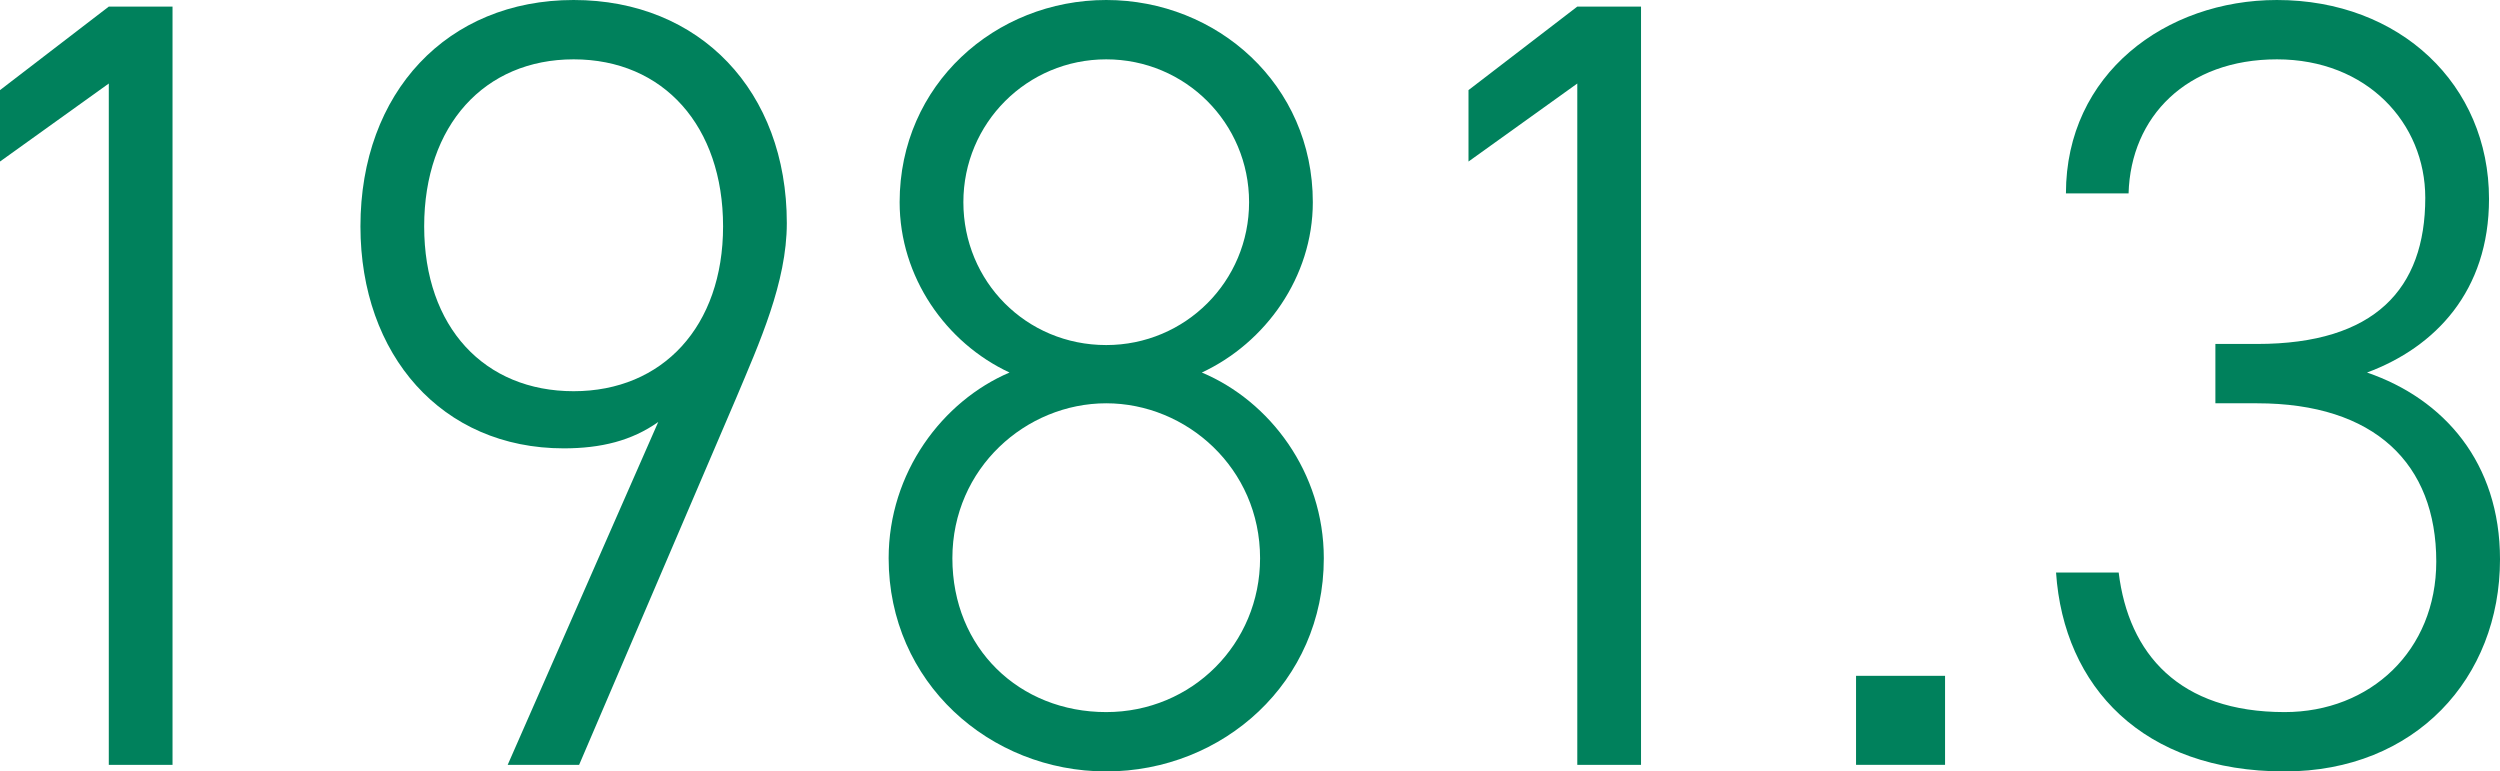
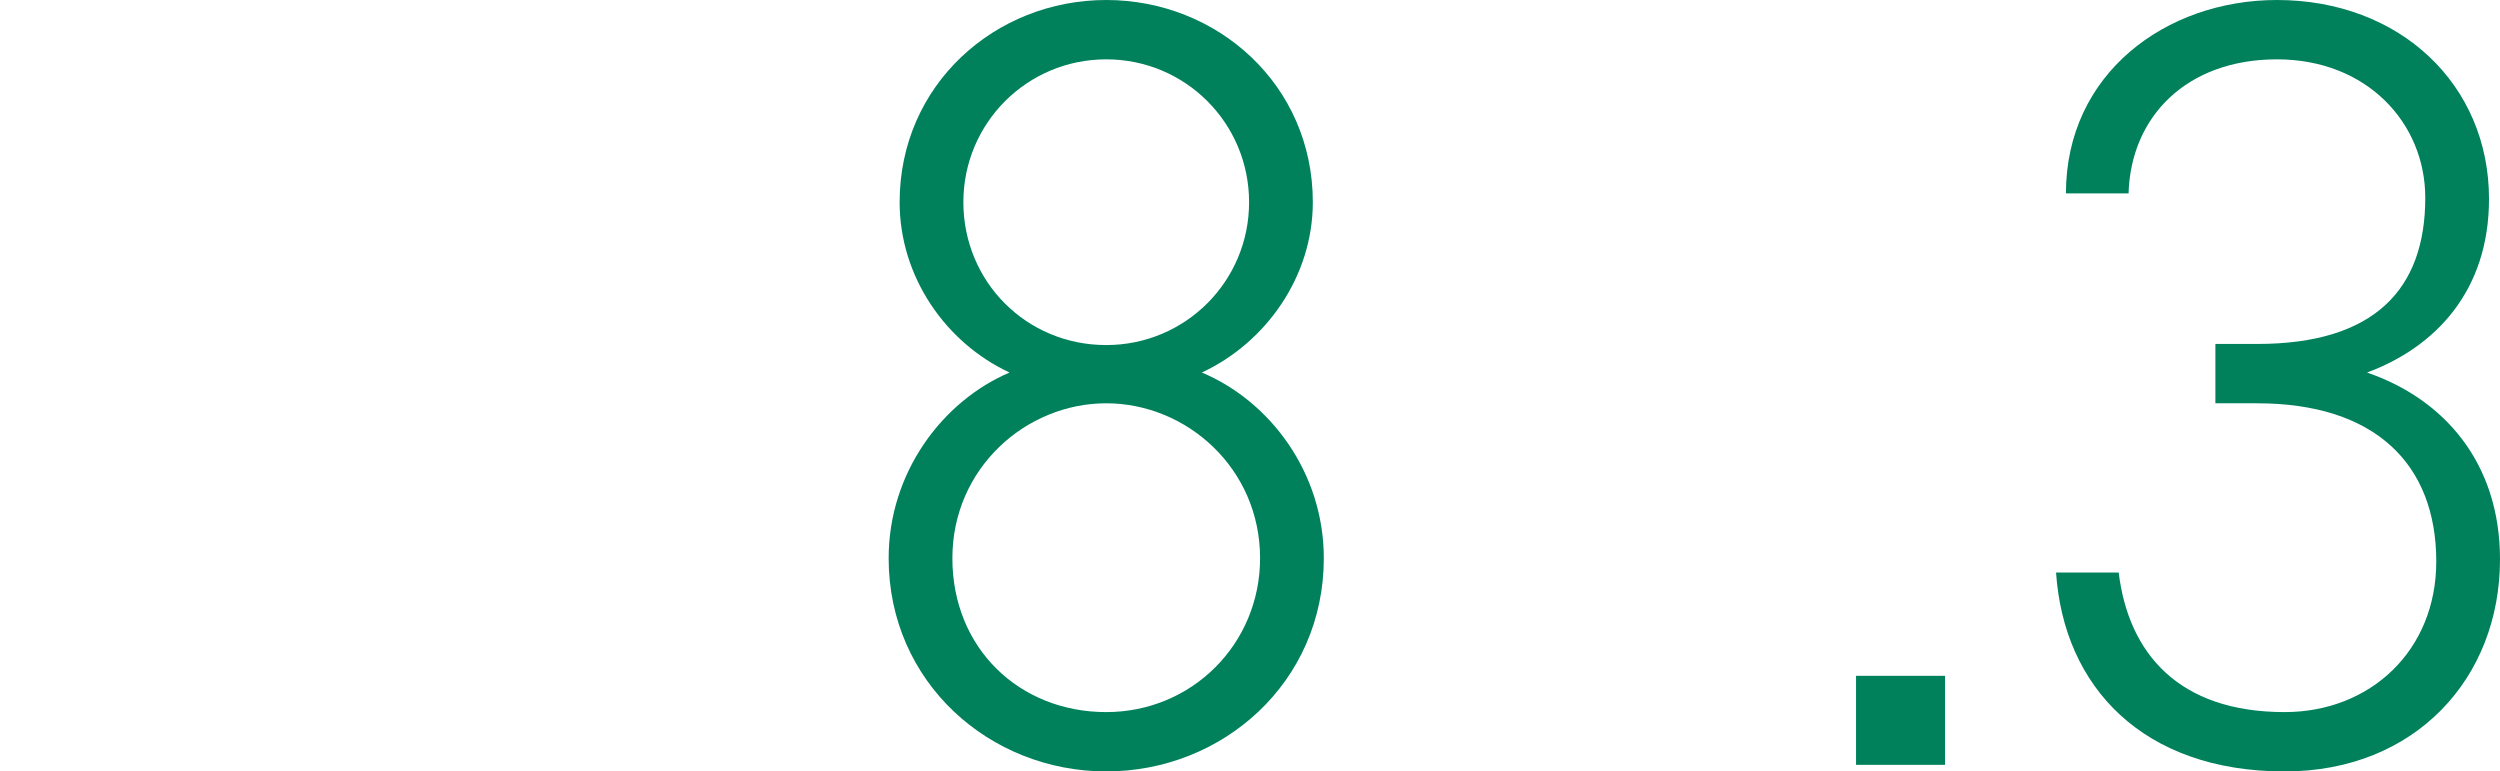
<svg xmlns="http://www.w3.org/2000/svg" id="_レイヤー_2" viewBox="0 0 68.25 21.06">
  <defs>
    <style>.cls-1{fill:#00815c;}</style>
  </defs>
  <g id="_レイヤー_1-2">
-     <path class="cls-1" d="m4.71,20.88h-1.74V2.28L0,4.41v-1.95L2.97.18h1.74v20.7Z" />
-     <path class="cls-1" d="m9.84,6.18c0-3.66,2.37-6.18,5.82-6.18s5.82,2.49,5.82,6.09c0,1.62-.75,3.27-1.38,4.77l-4.29,10.02h-1.95l4.11-9.36c-.72.51-1.56.72-2.58.72-3.33,0-5.55-2.55-5.55-6.06ZM15.66,1.62c-2.43,0-4.08,1.8-4.08,4.56s1.65,4.5,4.08,4.5,4.08-1.77,4.08-4.5-1.62-4.56-4.08-4.56Z" />
    <path class="cls-1" d="m27.56,10.17c-1.74-.81-3-2.61-3-4.65,0-3.21,2.61-5.52,5.64-5.52s5.64,2.31,5.64,5.52c0,2.04-1.29,3.84-3.03,4.65,1.86.78,3.33,2.73,3.33,5.07,0,3.39-2.76,5.82-5.94,5.82s-5.94-2.43-5.94-5.82c0-2.34,1.47-4.29,3.3-5.07Zm2.64,9.27c2.34,0,4.2-1.86,4.2-4.2,0-2.46-2.01-4.23-4.2-4.23s-4.2,1.77-4.2,4.23,1.83,4.2,4.2,4.2Zm0-10.02c2.16,0,3.9-1.74,3.9-3.9s-1.74-3.9-3.9-3.9-3.9,1.74-3.9,3.9,1.71,3.9,3.9,3.9Z" />
-     <path class="cls-1" d="m44.8,20.88h-1.74V2.28l-2.97,2.13v-1.95l2.97-2.28h1.74v20.7Z" />
    <path class="cls-1" d="m53.1,20.88h-2.43v-2.43h2.43v2.43Z" />
    <path class="cls-1" d="m60.48,9.39h1.14c3.21,0,4.59-1.5,4.59-3.99,0-2.04-1.59-3.78-4.05-3.78s-3.99,1.56-4.05,3.66h-1.71c0-3.27,2.73-5.28,5.76-5.28,3.36,0,5.79,2.31,5.79,5.43,0,2.52-1.47,4.05-3.33,4.74,2.1.72,3.63,2.46,3.63,5.1,0,3.24-2.31,5.79-5.88,5.79-3.87,0-6.03-2.31-6.24-5.43h1.71c.27,2.22,1.65,3.81,4.53,3.81,2.34,0,4.14-1.68,4.14-4.11,0-2.67-1.68-4.32-4.89-4.32h-1.14v-1.62Z" />
  </g>
</svg>